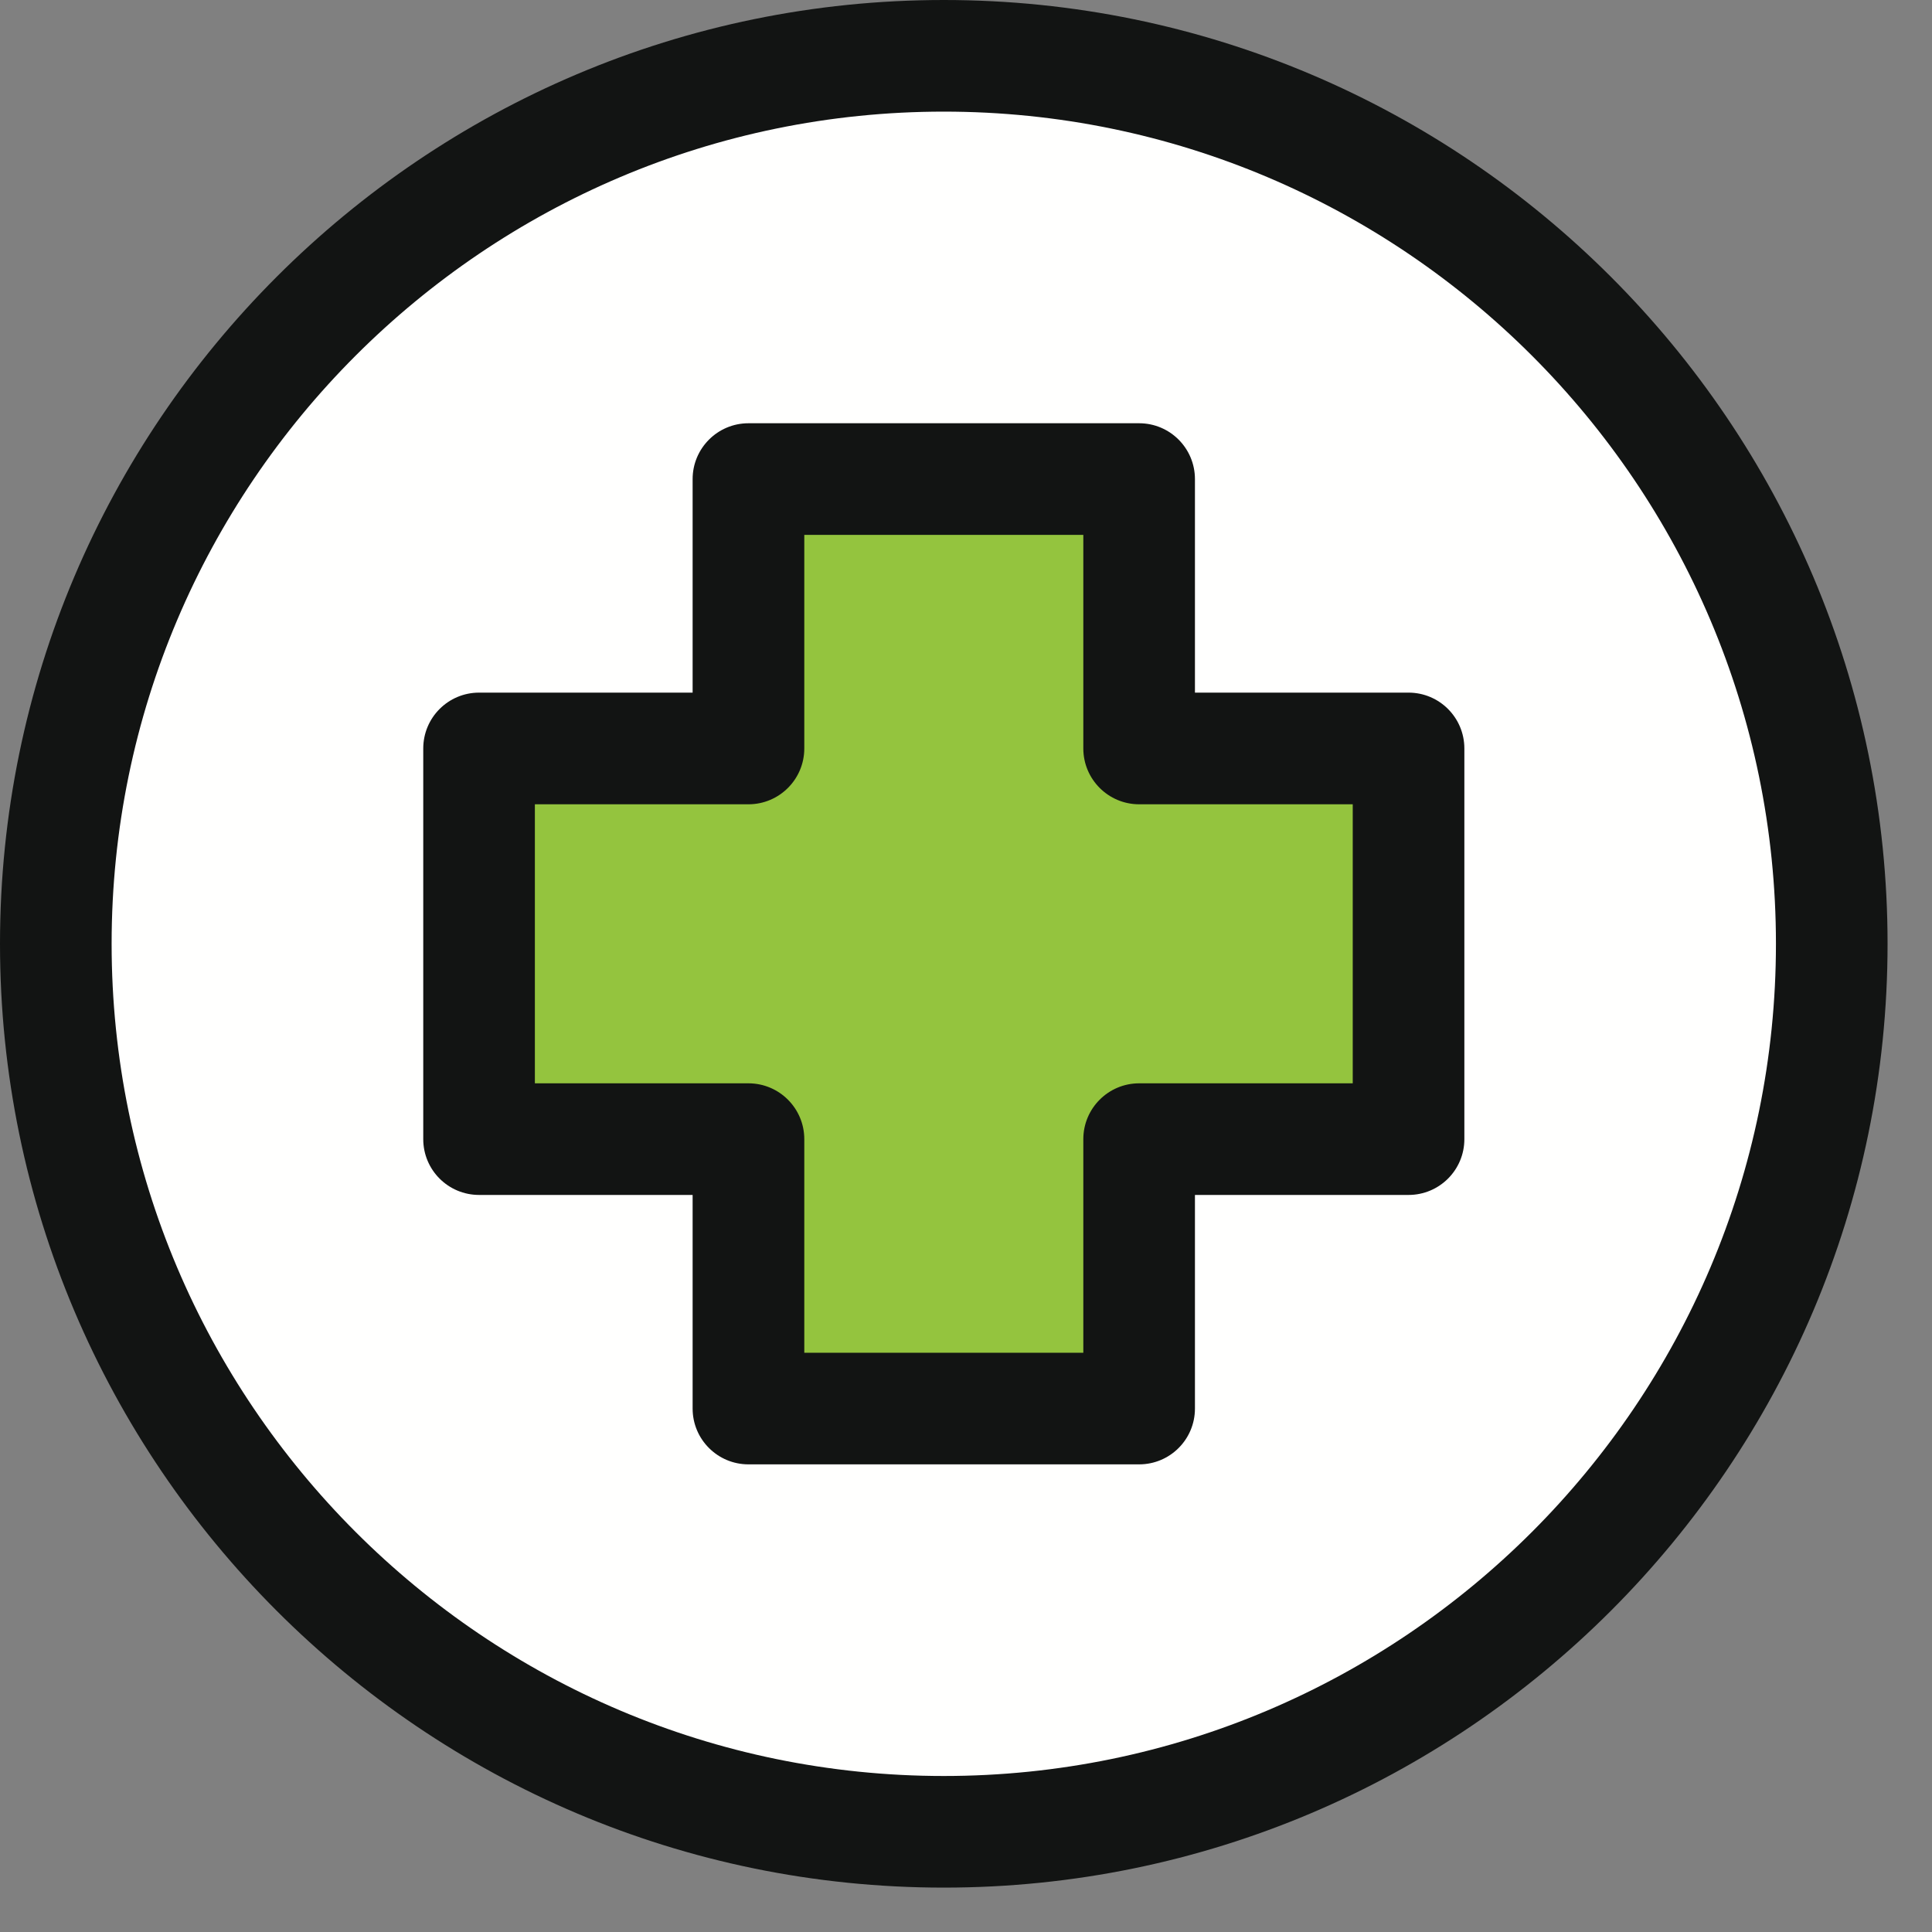
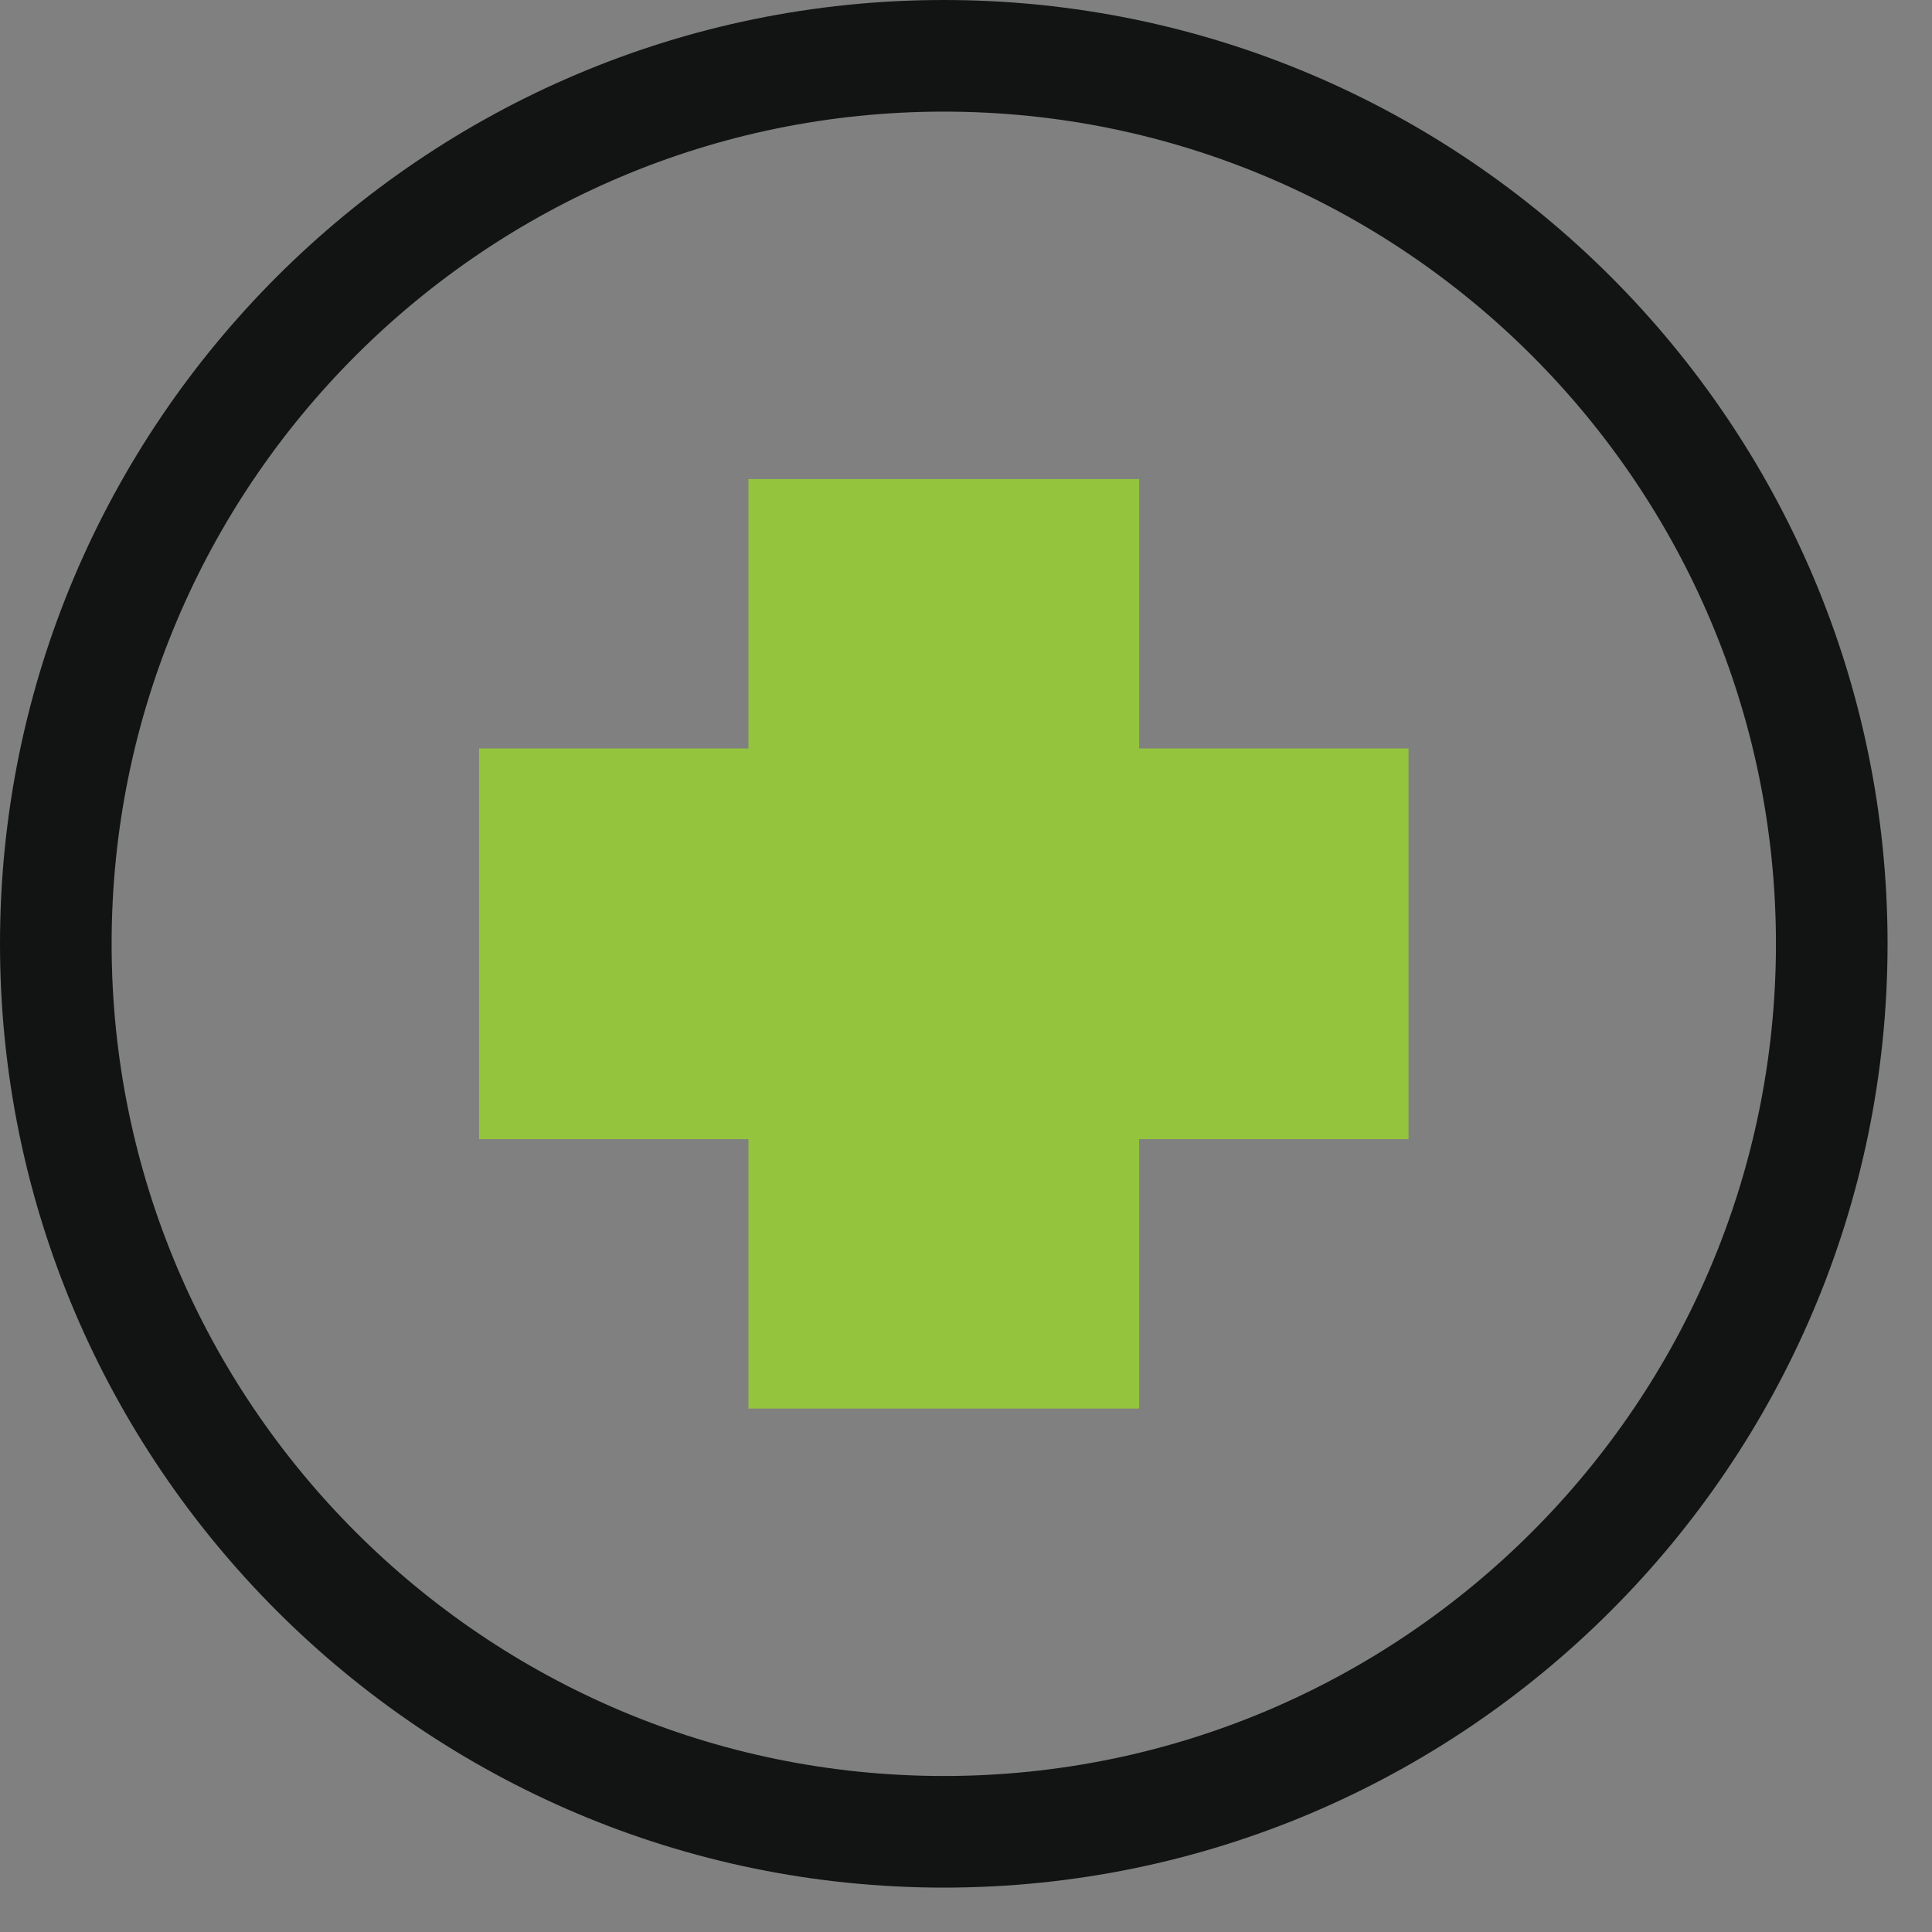
<svg xmlns="http://www.w3.org/2000/svg" width="40px" height="40px" viewBox="0 0 40 40" version="1.1">
  <rect x="0" y="0" width="40" height="40" fill="#808080" stroke="none" />
  <title>Salud_40x40</title>
  <desc>Created with Sketch.</desc>
  <g id="Salud_40x40" stroke="none" stroke-width="1" fill="none" fill-rule="evenodd">
    <g id="Group">
-       <path d="M1.156,19.54 C1.156,9.387 9.387,1.156 19.54,1.156 C29.694,1.156 37.925,9.387 37.925,19.54 C37.925,29.694 29.694,37.925 19.54,37.925 C9.387,37.925 1.156,29.694 1.156,19.54" id="Fill-60" fill="#FFFFFE" />
      <polyline id="Fill-62" fill="#94C43E" points="29.162 15.496 23.585 15.496 23.585 9.919 15.496 9.919 15.496 15.496 9.919 15.496 9.919 23.585 15.496 23.585 15.496 29.163 23.585 29.163 23.585 23.585 29.162 23.585 29.162 15.496" />
      <path d="M19.54,2.311 C10.04,2.311 2.311,10.04 2.311,19.54 C2.311,29.041 10.04,36.77 19.54,36.77 C29.04,36.77 36.769,29.041 36.769,19.54 C36.769,10.04 29.04,2.311 19.54,2.311 Z M19.54,39.081 C8.766,39.081 1.07765654e-13,30.315 1.07765654e-13,19.54 C1.07765654e-13,8.766 8.766,1.07765654e-13 19.54,1.07765654e-13 C30.315,1.07765654e-13 39.08,8.766 39.08,19.54 C39.08,30.315 30.315,39.081 19.54,39.081 L19.54,39.081 Z" id="Fill-83" fill="#121413" />
-       <path d="M16.652,28.007 L22.429,28.007 L22.429,23.585 C22.429,22.947 22.947,22.429 23.585,22.429 L28.007,22.429 L28.007,16.652 L23.585,16.652 C22.947,16.652 22.429,16.134 22.429,15.496 L22.429,11.074 L16.652,11.074 L16.652,15.496 C16.652,16.134 16.134,16.652 15.496,16.652 L11.074,16.652 L11.074,22.429 L15.496,22.429 C16.134,22.429 16.652,22.947 16.652,23.585 L16.652,28.007 Z M23.585,30.318 L15.496,30.318 C14.858,30.318 14.34,29.801 14.34,29.163 L14.34,24.74 L9.919,24.74 C9.28,24.74 8.763,24.223 8.763,23.585 L8.763,15.496 C8.763,14.858 9.28,14.34 9.919,14.34 L14.34,14.34 L14.34,9.919 C14.34,9.281 14.858,8.763 15.496,8.763 L23.585,8.763 C24.223,8.763 24.74,9.281 24.74,9.919 L24.74,14.34 L29.162,14.34 C29.801,14.34 30.318,14.858 30.318,15.496 L30.318,23.585 C30.318,24.223 29.801,24.74 29.162,24.74 L24.74,24.74 L24.74,29.163 C24.74,29.801 24.223,30.318 23.585,30.318 L23.585,30.318 Z" id="Fill-84" fill="#121413" />
    </g>
  </g>
</svg>